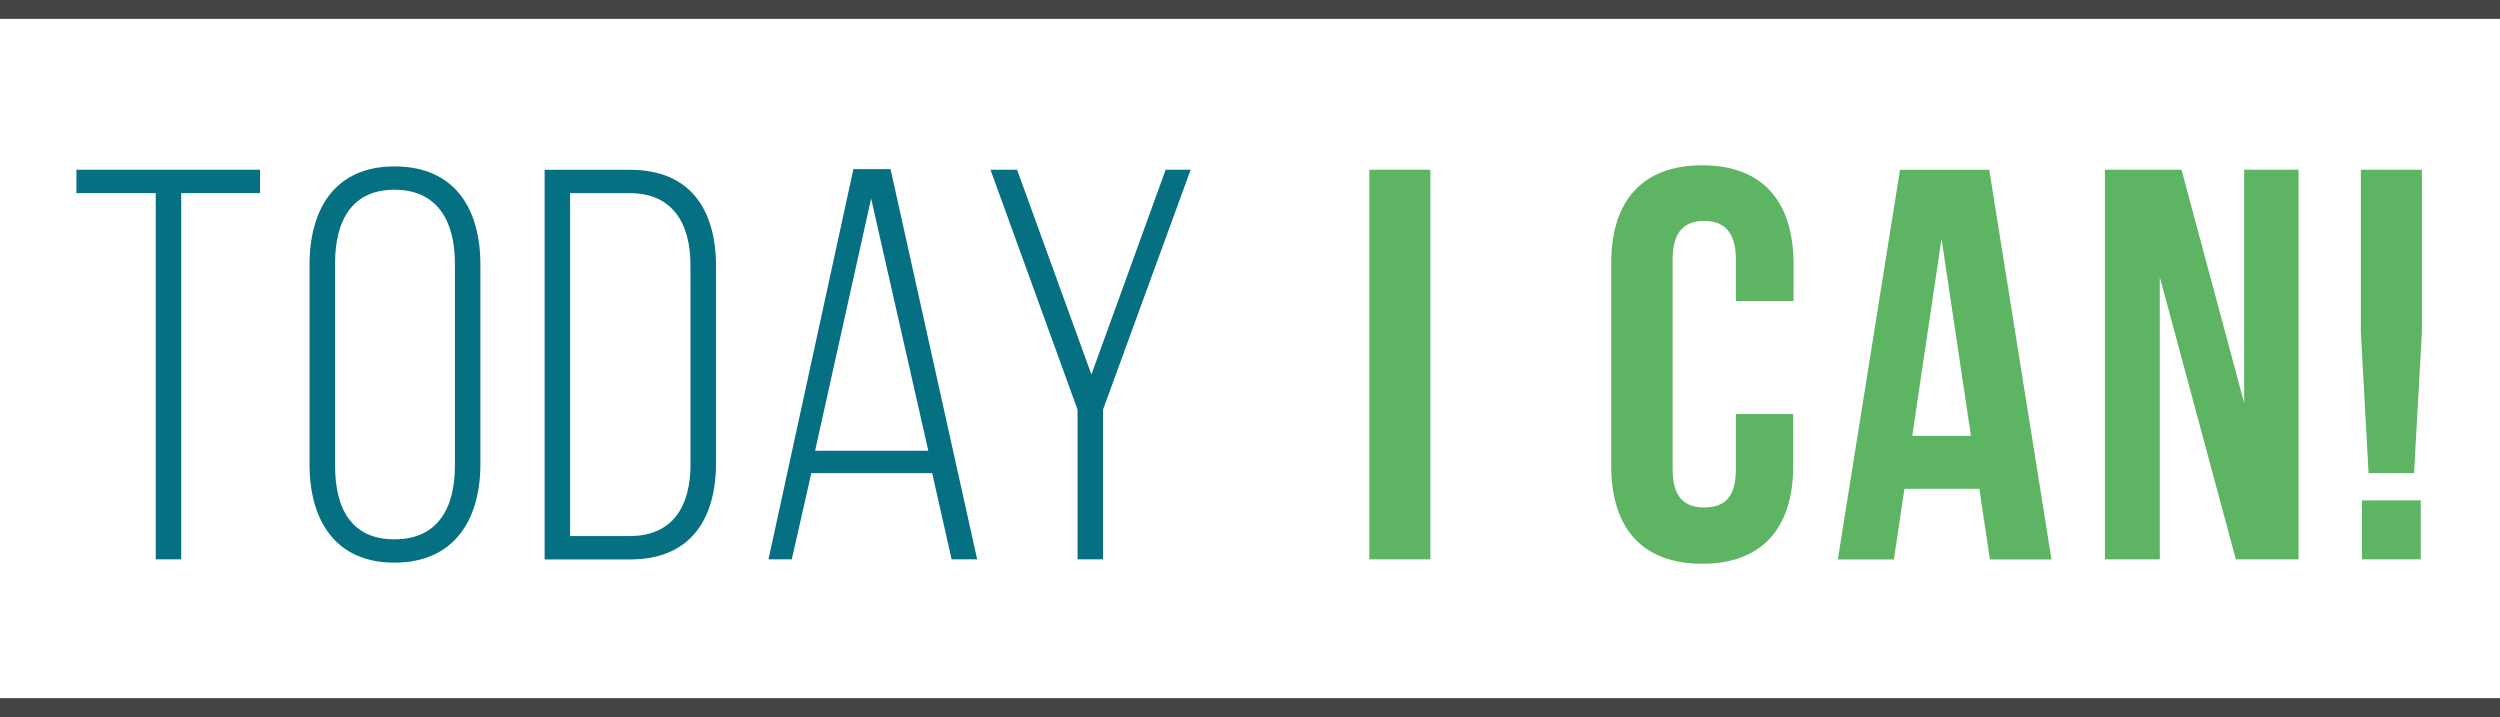
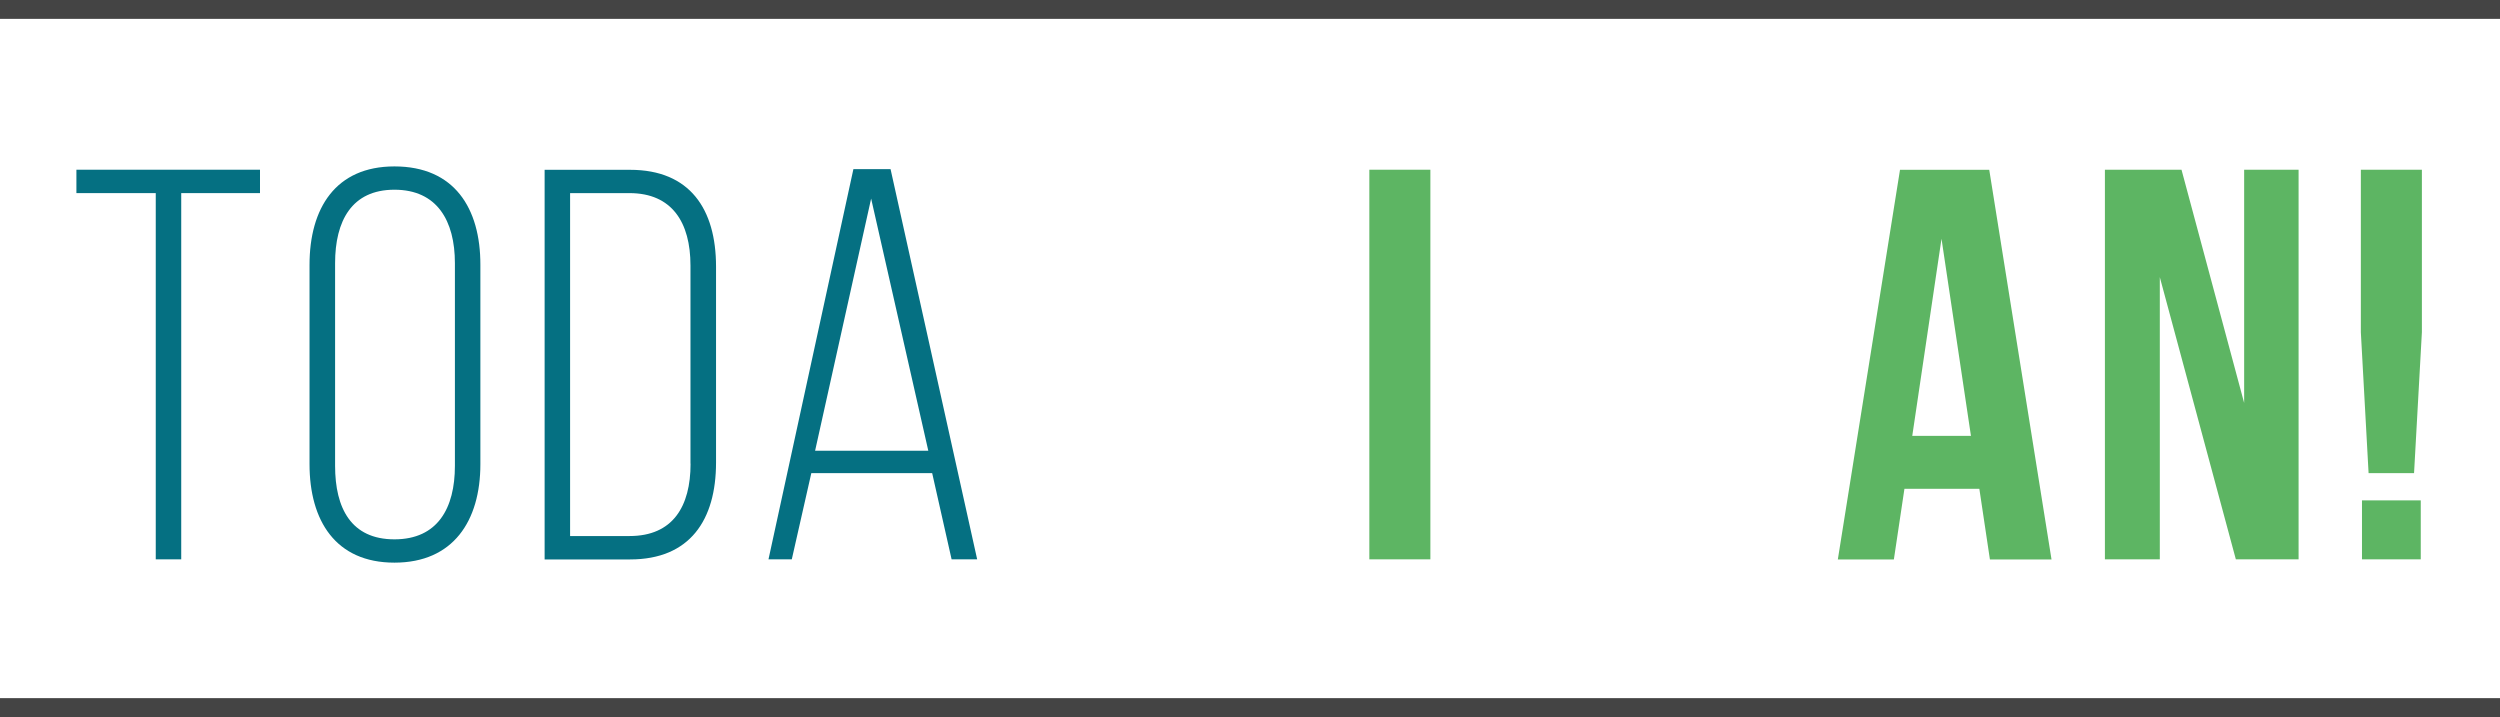
<svg xmlns="http://www.w3.org/2000/svg" viewBox="0 0 265 76">
  <title>logo</title>
  <polygon points="86.4 47.78 98.4 47.78 92.34 21.06 86.4 47.78" fill="none" />
  <path d="M66.72,20.47H60.43V56.81h6.29c4.59,0,6.47-3.13,6.47-7.67v-21C73.19,23.59,71.25,20.47,66.72,20.47Z" fill="none" />
-   <path d="M41.81,20.11c-4.53,0-6.29,3.3-6.29,7.79V49.38c0,4.49,1.76,7.79,6.29,7.79s6.41-3.3,6.41-7.79V27.9C48.22,23.41,46.4,20.11,41.81,20.11Z" fill="none" />
  <polygon points="98.81 50.15 98.81 50.15 98.81 50.15 98.81 50.15" fill="#057082" />
  <path d="M41.81,17.64c-6.23,0-9,4.42-9,10.44V49.2h0c0,6,2.77,10.44,9,10.44s9.11-4.42,9.11-10.44V28.08C50.93,22.06,48.16,17.64,41.81,17.64Zm6.41,31.74c0,4.48-1.82,7.79-6.41,7.79s-6.29-3.3-6.29-7.79V27.9h0c0-4.48,1.76-7.79,6.29-7.79s6.41,3.3,6.41,7.79V49.38Z" fill="#057082" />
  <polygon points="8.1 20.47 16.51 20.47 16.51 59.29 19.21 59.29 19.21 20.47 27.56 20.47 27.56 17.99 8.1 17.99 8.1 20.47" fill="#057082" />
  <path d="M66.79,18H57.73v41.3h9.06c6.35,0,9.11-4.19,9.11-10.27V28.26C75.9,22.18,73.14,18,66.79,18Zm6.41,31.15c0,4.54-1.88,7.67-6.47,7.67H60.43V20.47h6.29c4.53,0,6.47,3.13,6.47,7.67v21Z" fill="#057082" />
  <rect x="250.37" y="53.04" width="6.23" height="6.25" fill="#5db563" />
-   <polygon points="115.69 39.7 107.81 17.99 104.99 17.99 114.22 43.42 114.22 59.29 116.92 59.29 116.92 43.42 126.21 17.99 123.56 17.99 115.69 39.7" fill="#057082" />
  <path d="M90.46,17.93l-9,41.36h2.47L86,50.15H98.81l2.06,9.14h2.71L94.4,17.93H90.46ZM86.4,47.78l5.94-26.73L98.4,47.78h-12Z" fill="#057082" />
  <polygon points="202.7 46.19 208.92 46.19 205.8 25.31 202.7 46.19" fill="none" />
  <rect x="145.15" y="17.99" width="6.47" height="41.3" fill="#5db563" />
  <polygon points="237.88 42.71 231.24 17.99 223.12 17.99 223.12 59.29 228.94 59.29 228.94 29.38 237 59.29 243.65 59.29 243.65 17.99 237.88 17.99 237.88 42.71" fill="#5db563" />
  <polygon points="250.25 17.99 250.25 35.22 251.07 50.15 255.89 50.15 256.72 35.22 256.72 17.99 250.25 17.99" fill="#5db563" />
-   <path d="M180.43,17.52c-6.35,0-9.64,3.78-9.64,10.38V49.38c0,6.61,3.29,10.38,9.64,10.38s9.65-3.78,9.65-10.38V43.89H184v5.9c0,3-1.29,4-3.35,4s-3.35-1.06-3.35-4V27.49c0-3,1.29-4.07,3.35-4.07S184,24.54,184,27.49v4.42h6.12v-4C190.08,21.29,186.79,17.52,180.43,17.52Z" fill="#5db563" />
  <path d="M201.4,18l-6.59,41.3h5.94l1.12-7.49h7.94l1.12,7.49h6.53L210.86,18H201.4Zm1.3,28.2,3.1-20.89,3.12,20.89H202.7Z" fill="#5db563" />
  <rect width="265" height="2" fill="#444" />
  <rect y="74" width="265" height="2" fill="#444" />
</svg>